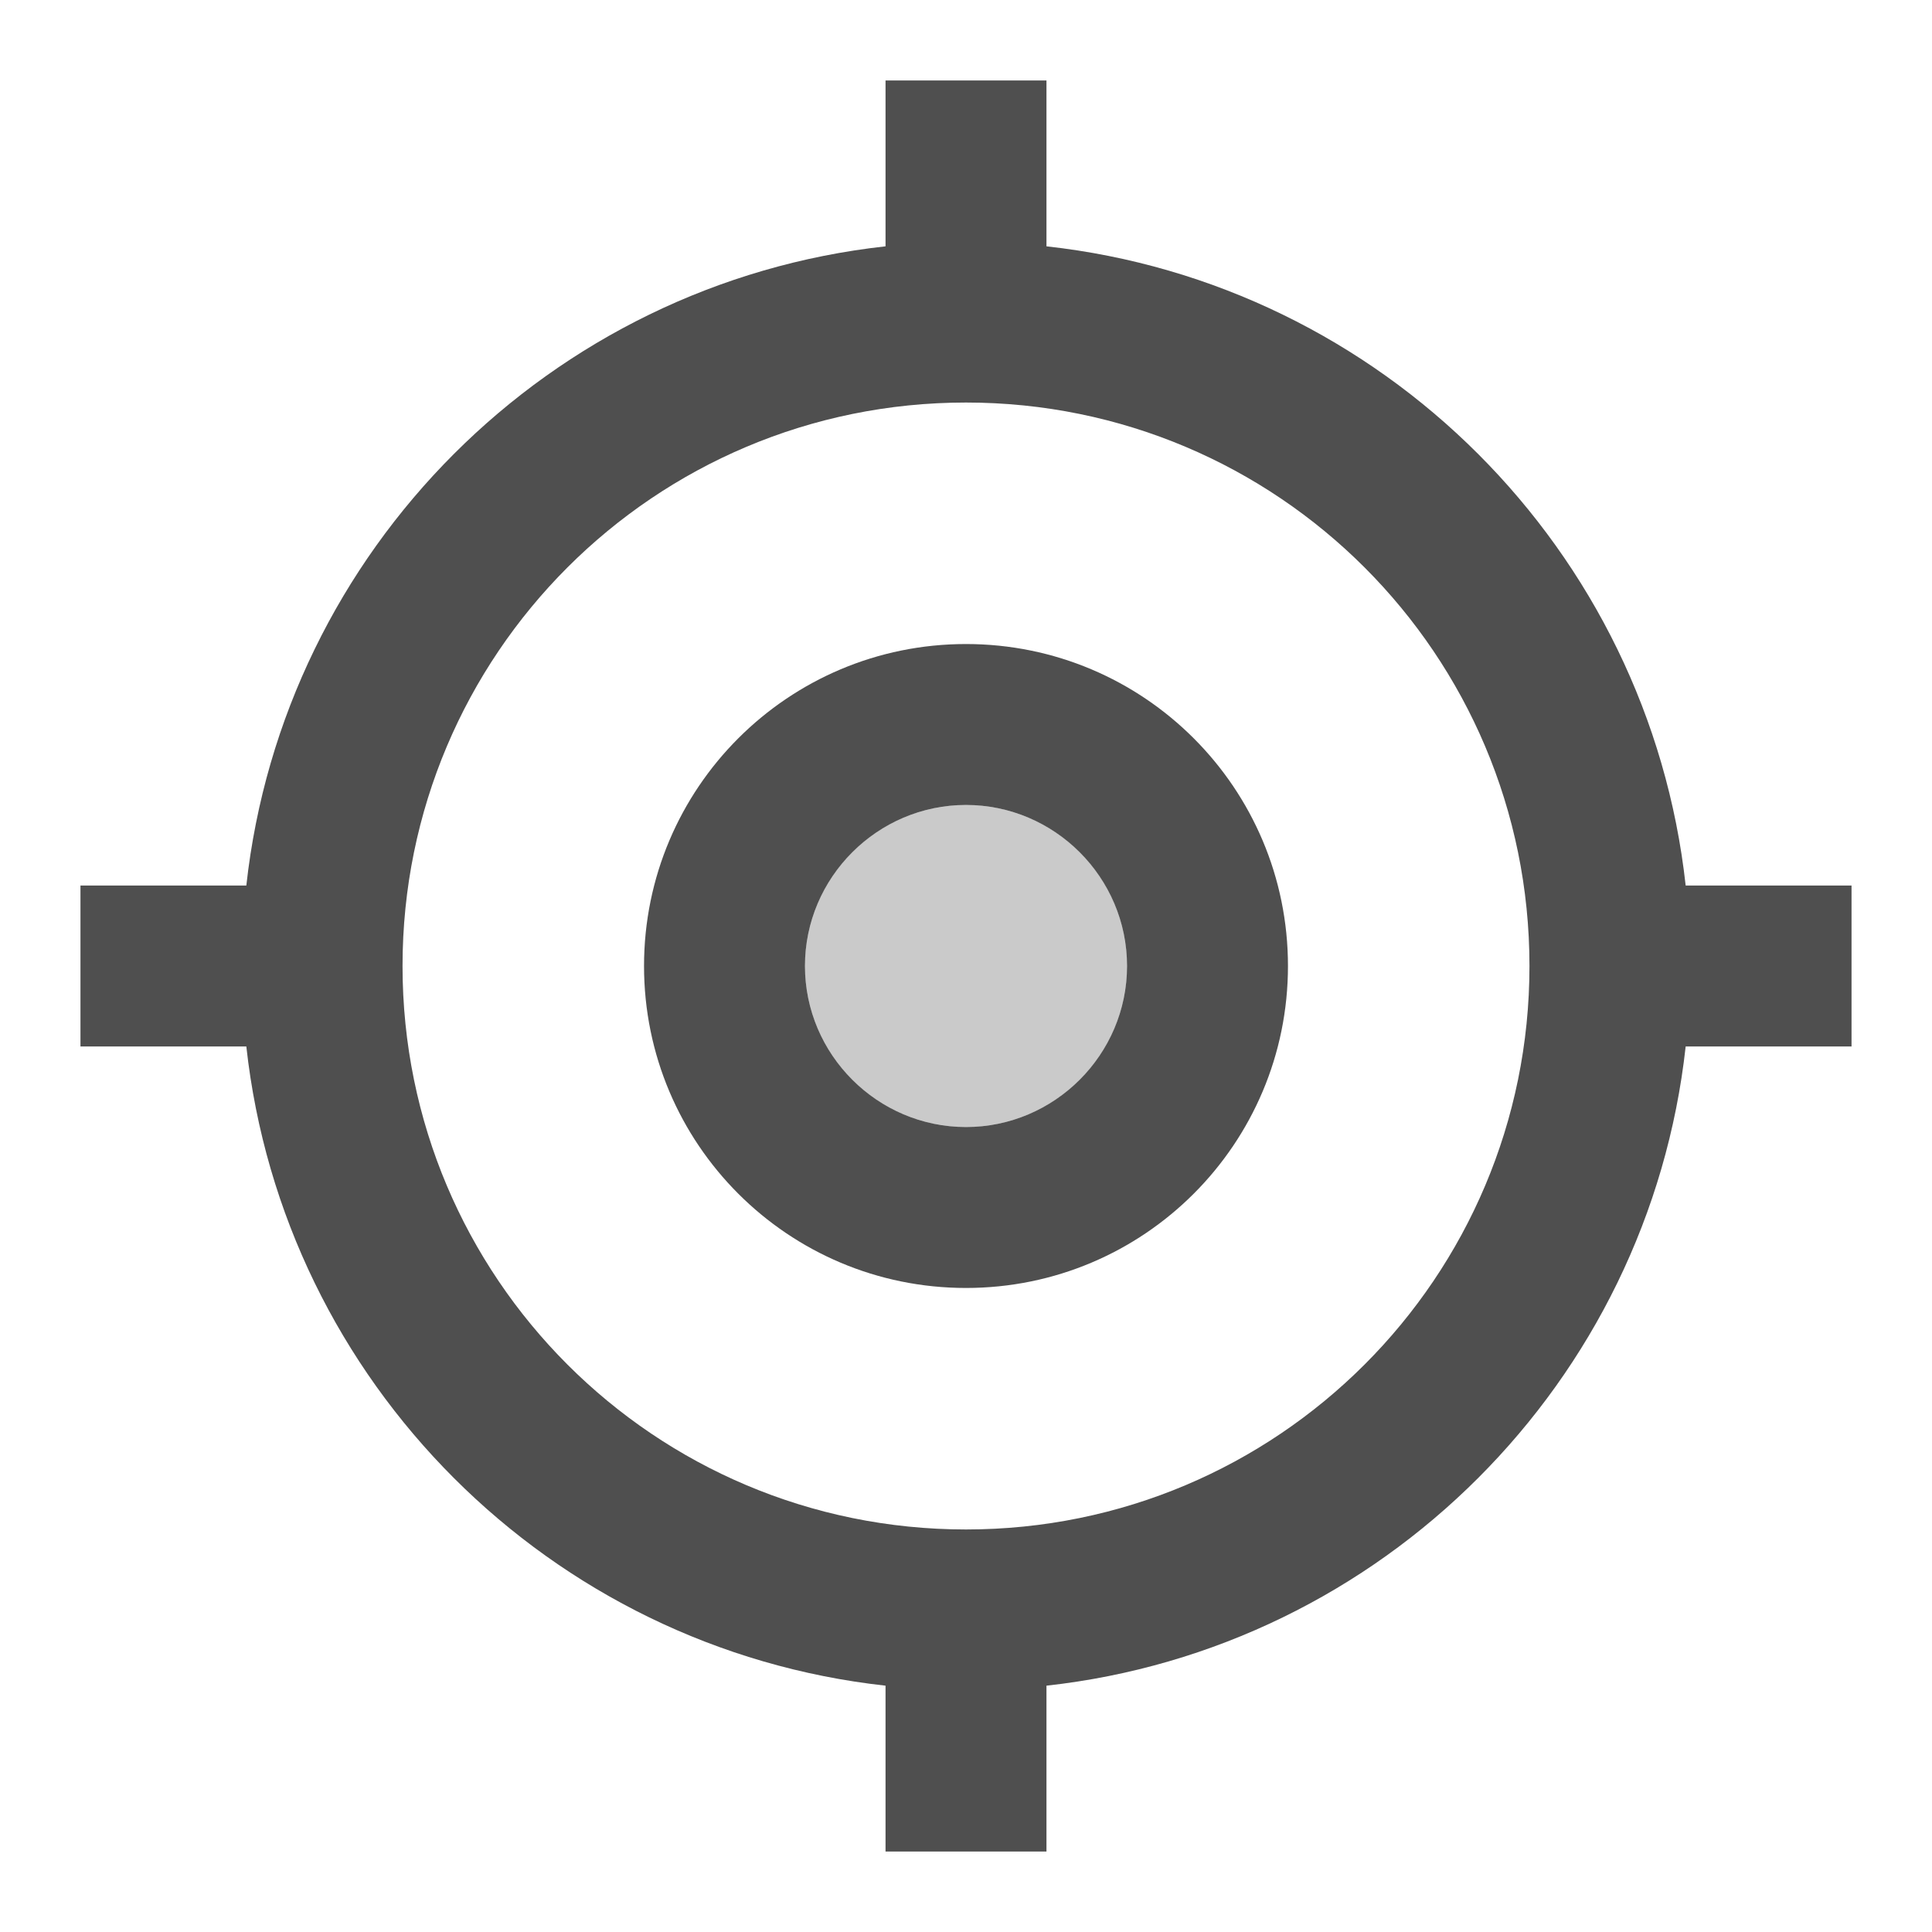
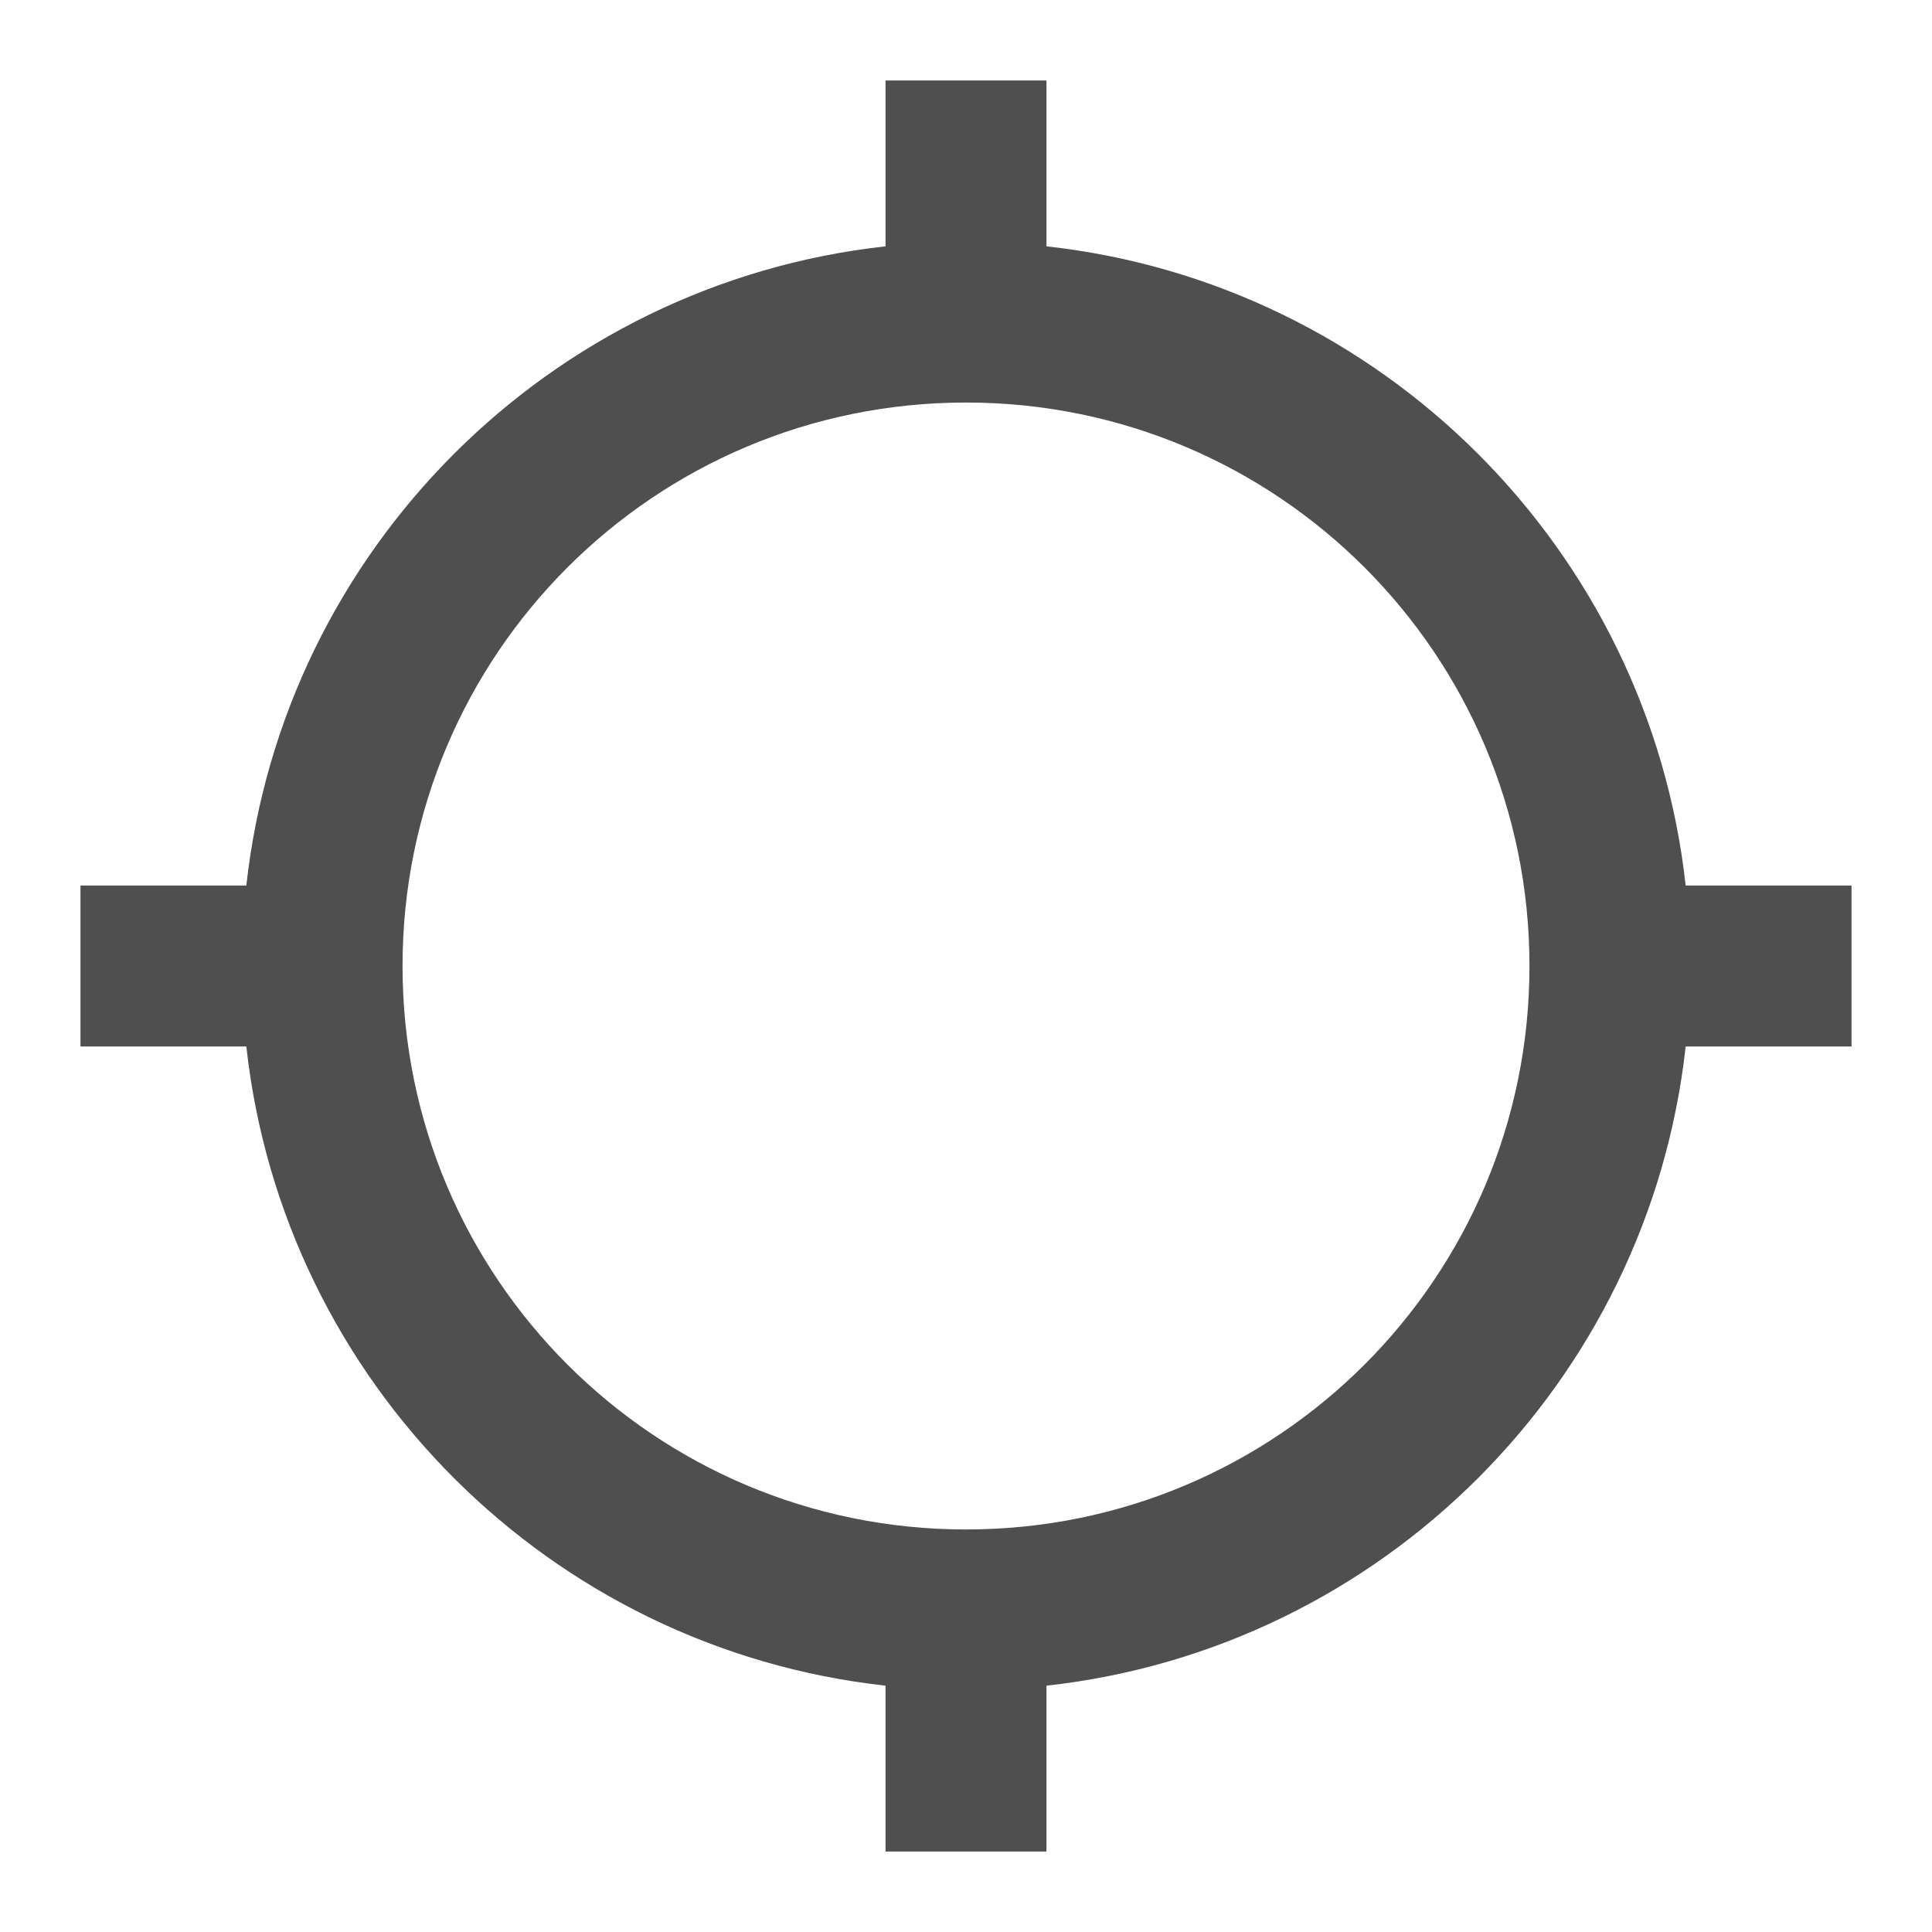
<svg xmlns="http://www.w3.org/2000/svg" width="20" height="20" viewBox="0 0 20 20" fill="none">
  <path d="M10.833 2.55V0.833H9.167V2.55C5.692 2.933 2.933 5.692 2.55 9.167H0.833V10.833H2.55C2.933 14.308 5.692 17.067 9.167 17.45V19.167H10.833V17.45C14.308 17.067 17.067 14.308 17.45 10.833H19.167V9.167H17.45C17.067 5.692 14.308 2.933 10.833 2.55ZM10 15.833C6.775 15.833 4.167 13.225 4.167 10C4.167 6.775 6.775 4.167 10 4.167C13.225 4.167 15.833 6.775 15.833 10C15.833 13.225 13.225 15.833 10 15.833Z" fill="#4F4F4F" />
-   <path opacity="0.3" d="M10 11.667C10.921 11.667 11.667 10.921 11.667 10C11.667 9.079 10.921 8.333 10 8.333C9.08 8.333 8.333 9.079 8.333 10C8.333 10.921 9.08 11.667 10 11.667Z" fill="#4F4F4F" />
-   <path d="M10 6.667C8.158 6.667 6.667 8.158 6.667 10C6.667 11.842 8.158 13.333 10 13.333C11.842 13.333 13.333 11.842 13.333 10C13.333 8.158 11.842 6.667 10 6.667ZM10 11.667C9.083 11.667 8.333 10.917 8.333 10C8.333 9.083 9.083 8.333 10 8.333C10.917 8.333 11.667 9.083 11.667 10C11.667 10.917 10.917 11.667 10 11.667Z" fill="#4F4F4F" />
</svg>